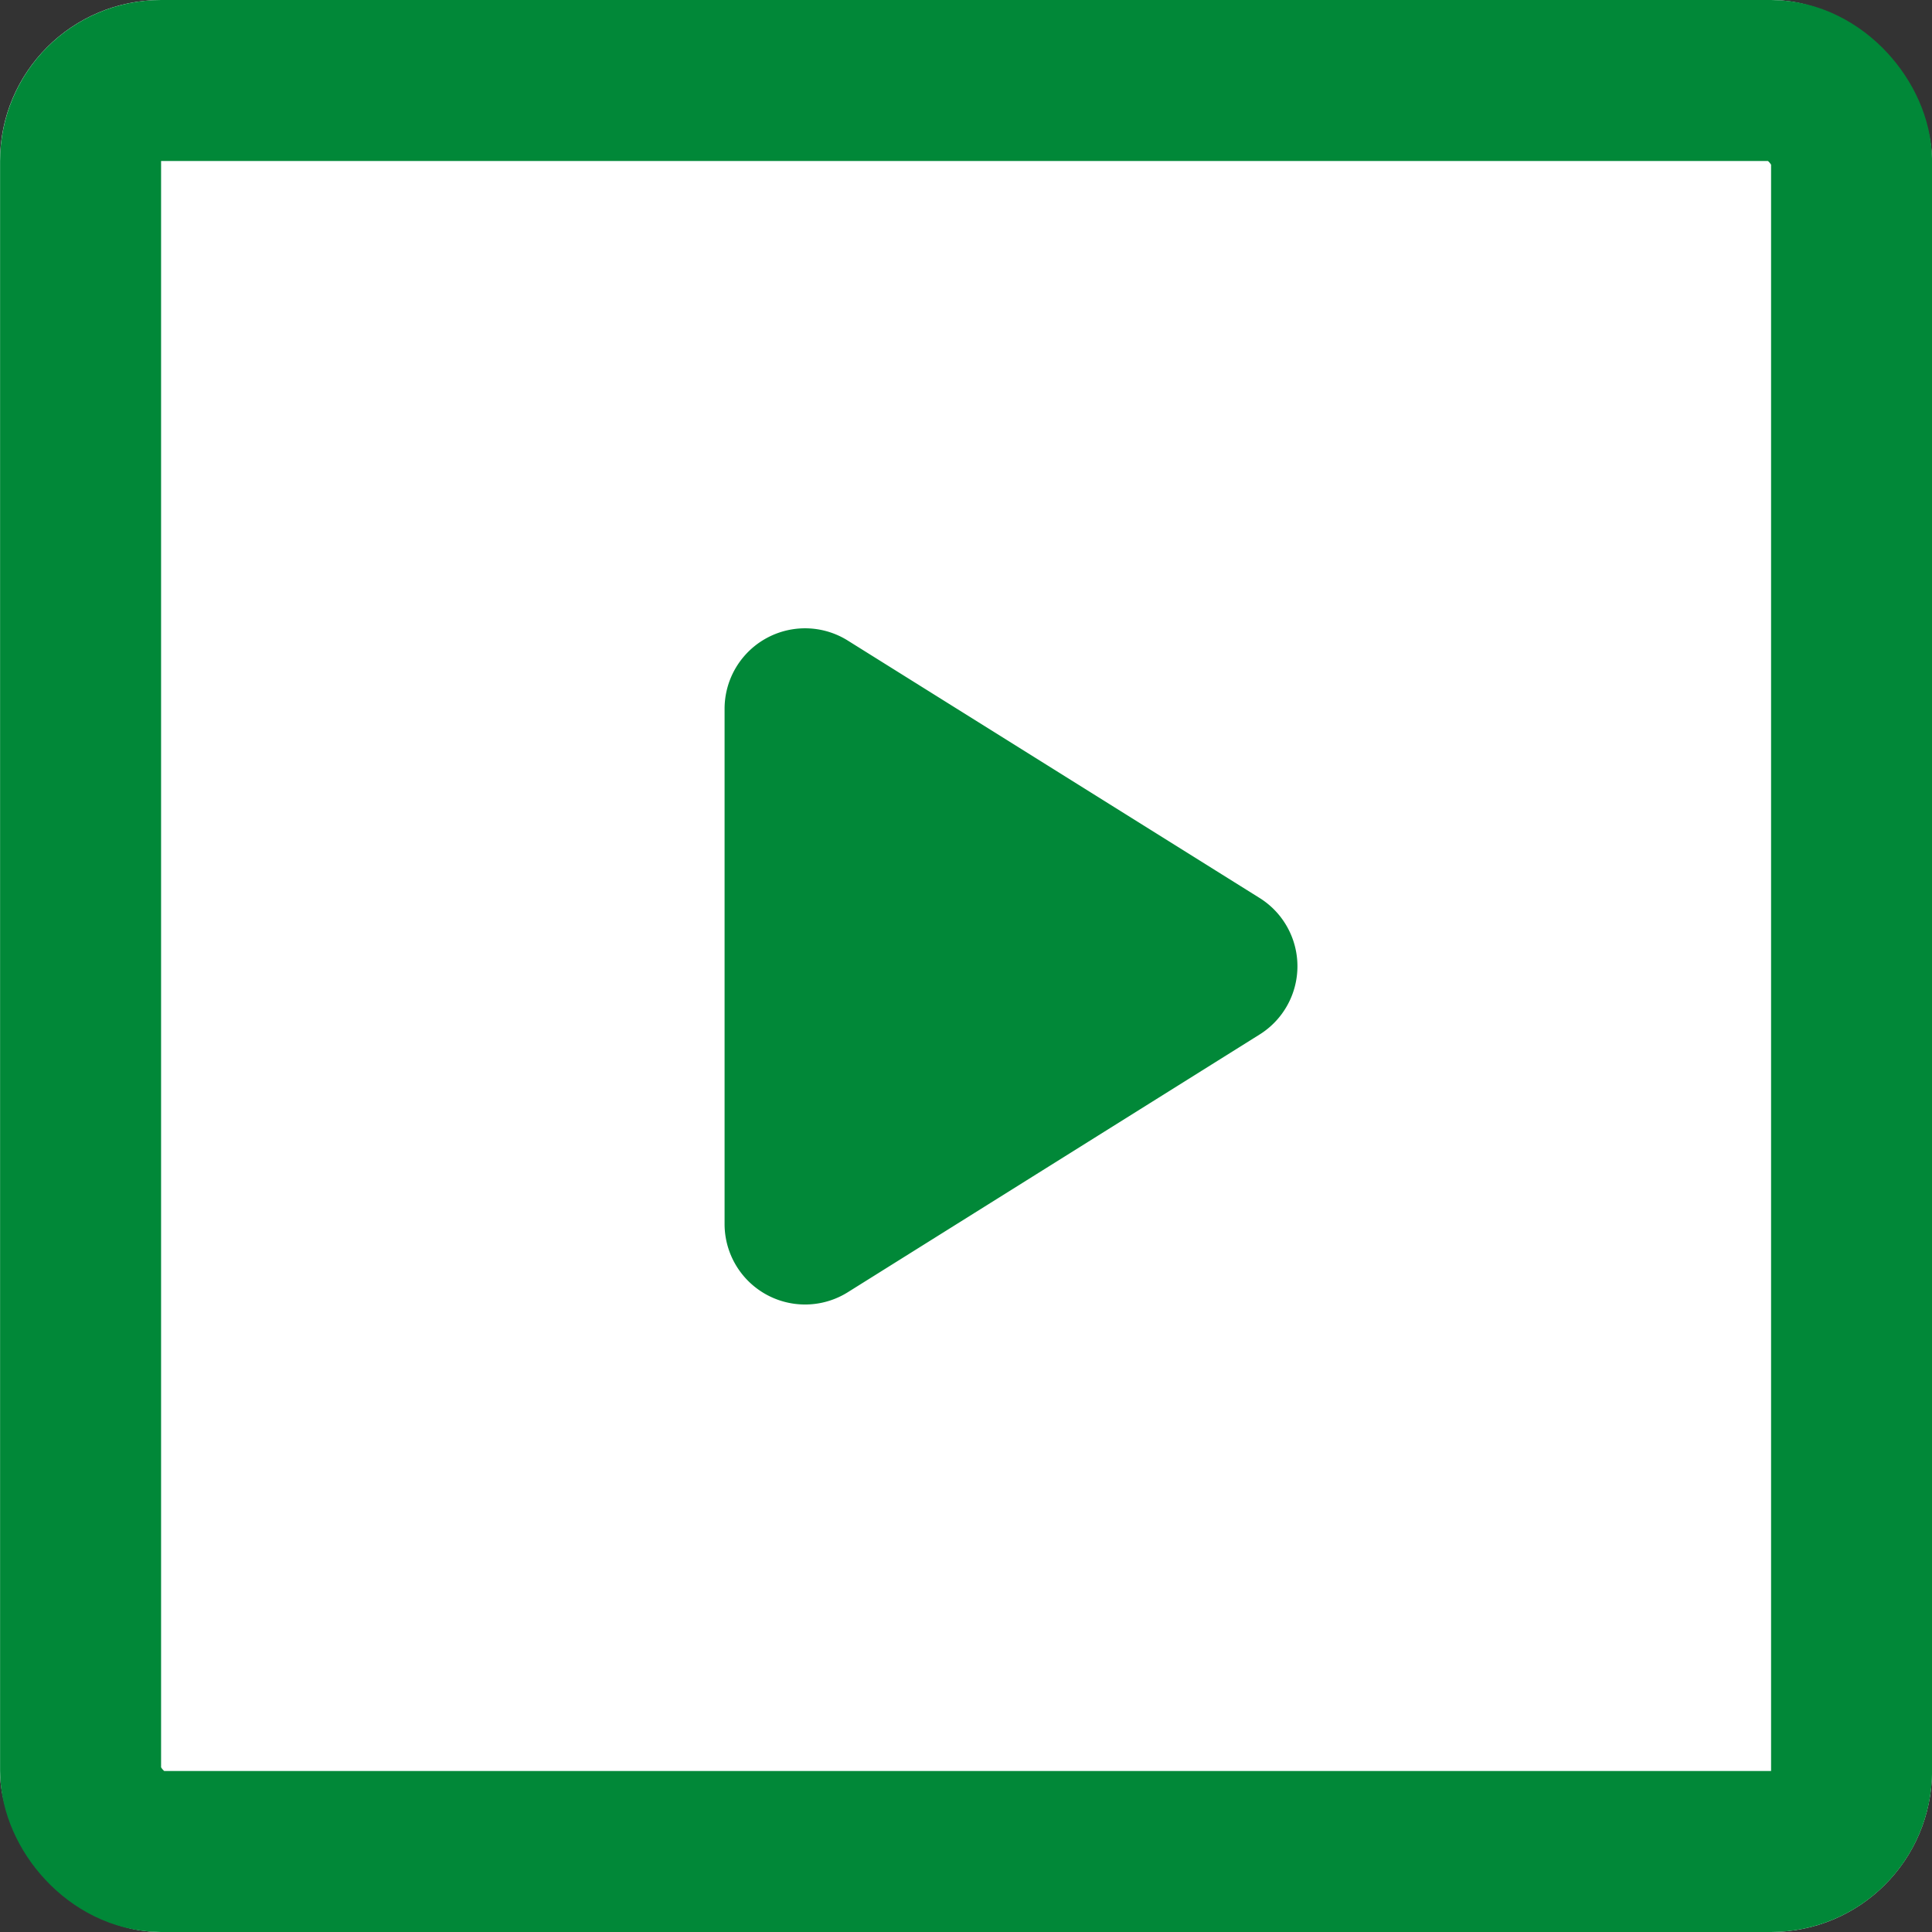
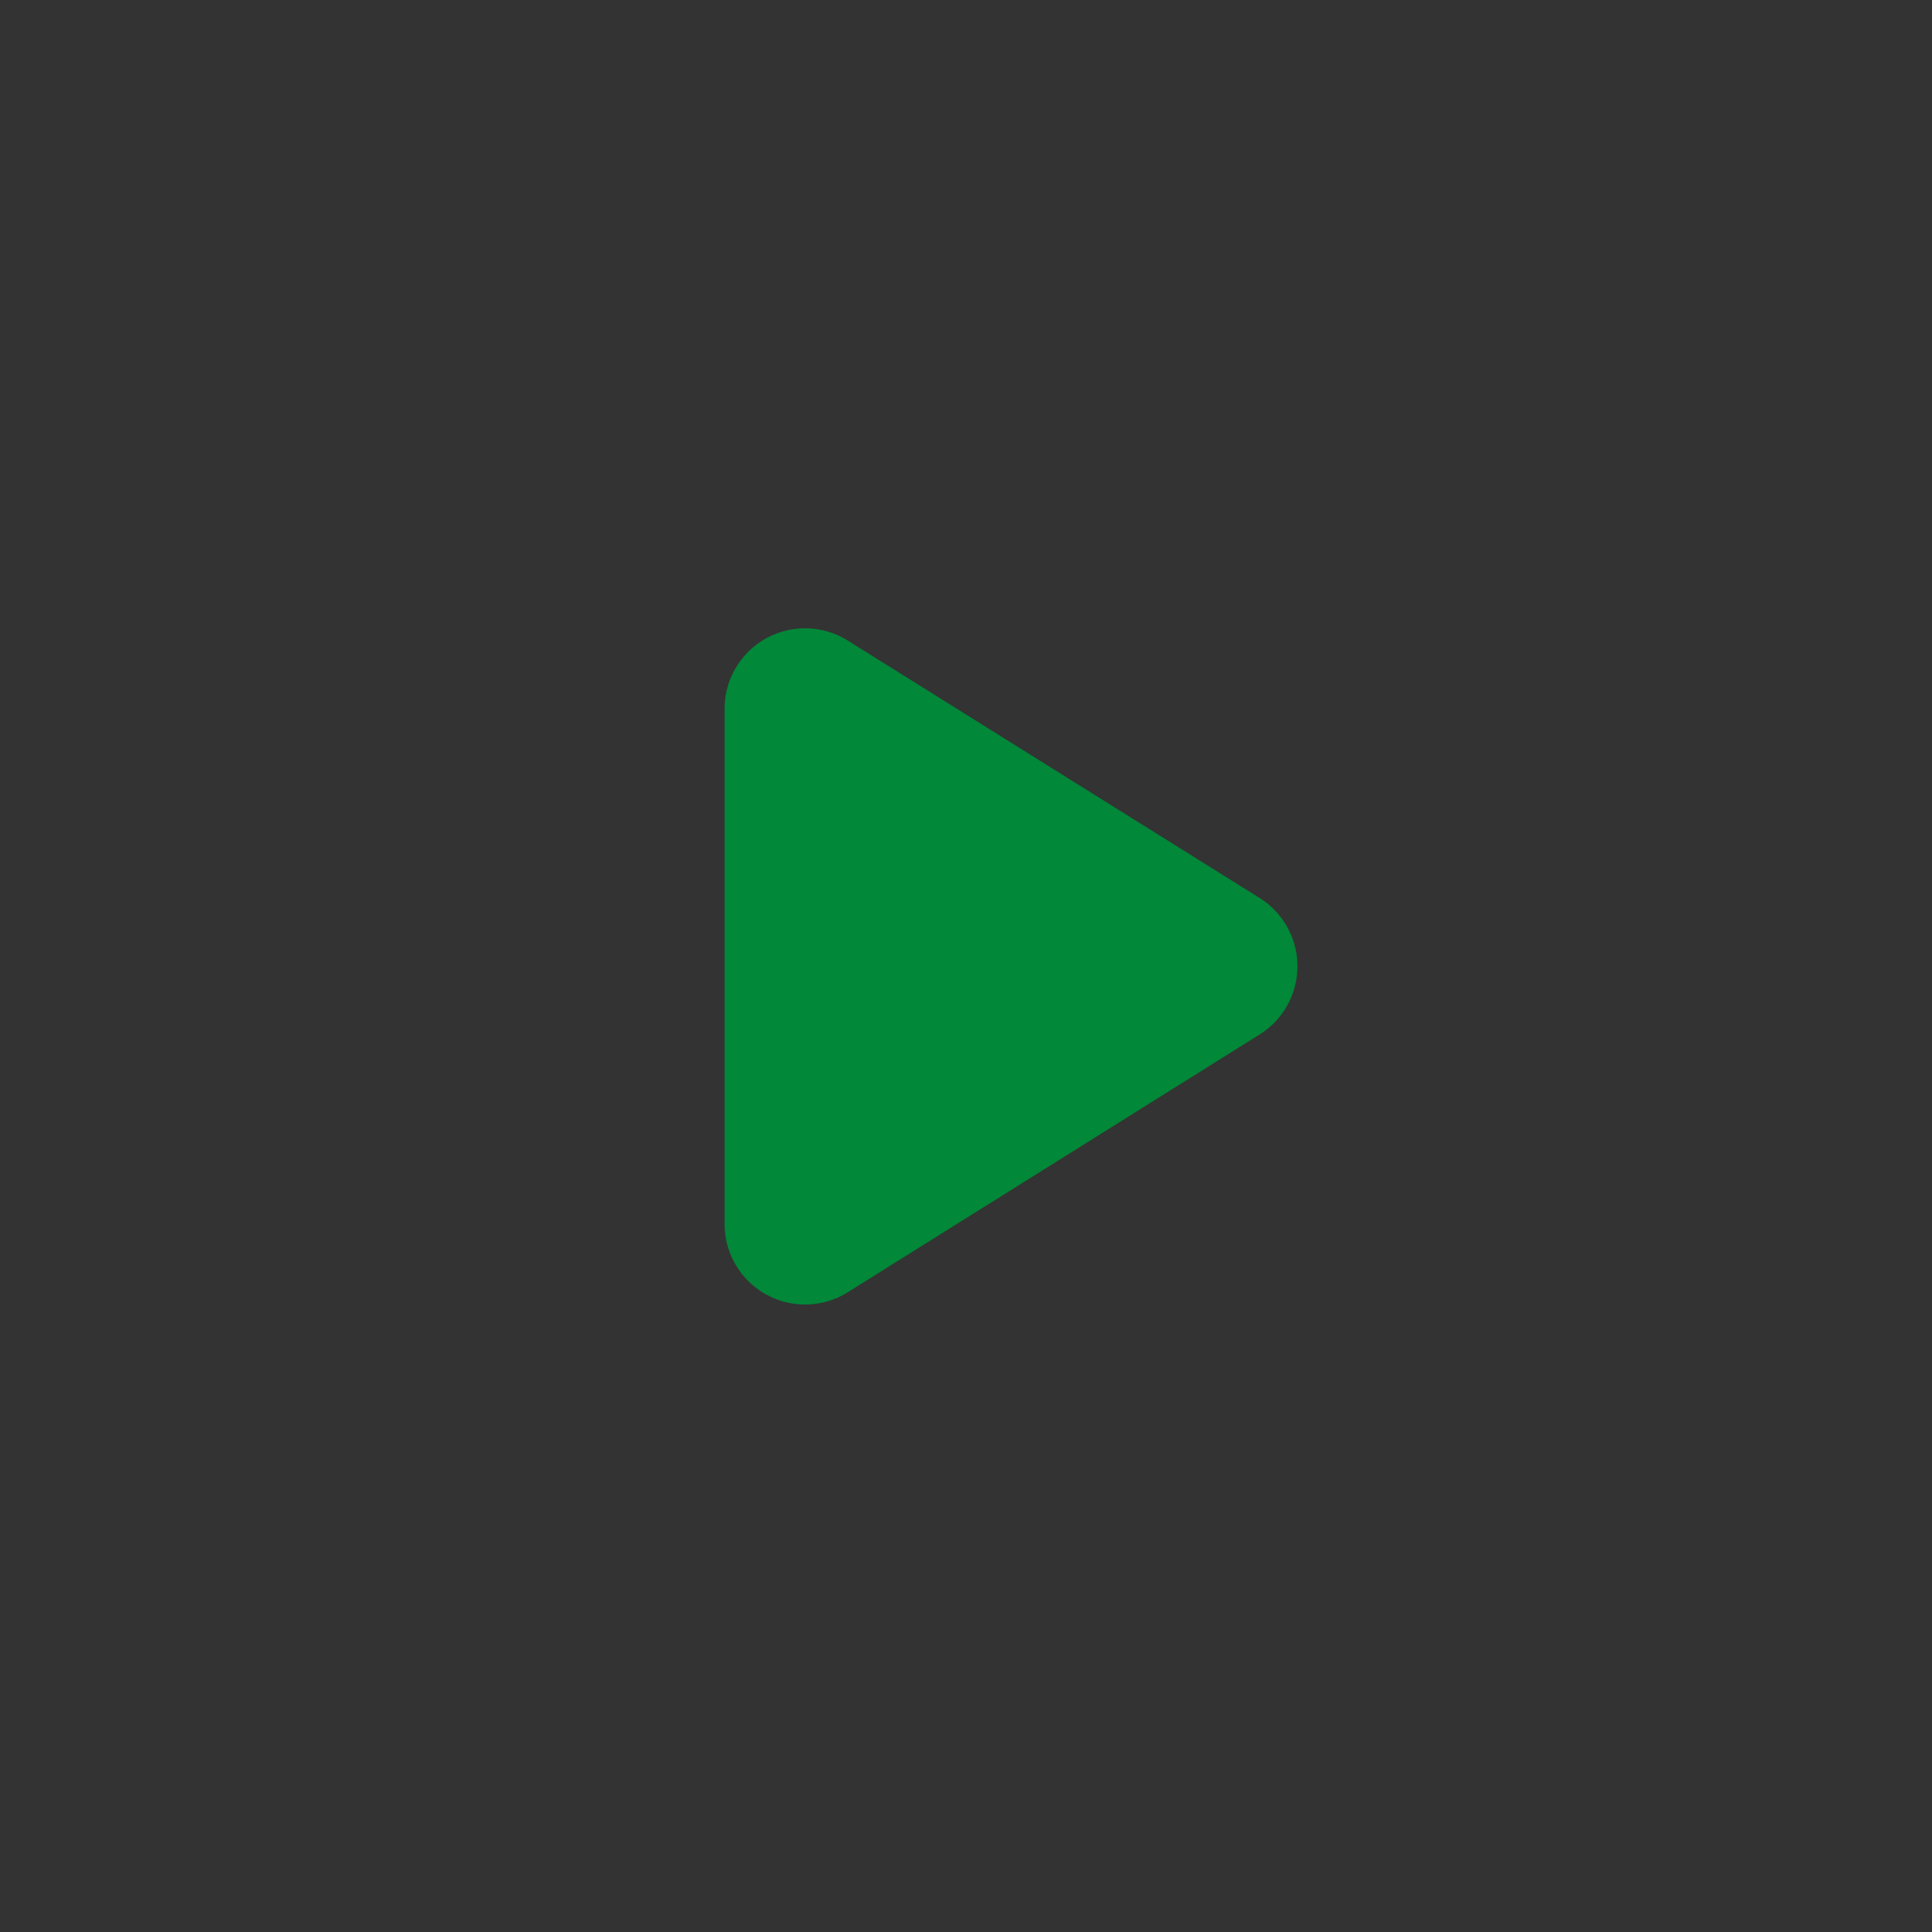
<svg xmlns="http://www.w3.org/2000/svg" id="コンポーネント_6_1" data-name="コンポーネント 6 – 1" width="24" height="24" viewBox="0 0 24 24">
  <rect x="0" y="0" width="24" height="24" fill="#333333" stroke="none" />
  <g id="グループ_21278" data-name="グループ 21278" transform="translate(-702.999 -696.999)">
    <g id="グループ_21277" data-name="グループ 21277" transform="translate(-481.535 243.143)">
-       <rect id="長方形_147890" data-name="長方形 147890" width="24" height="24" rx="2" transform="translate(1184.534 453.856)" fill="#fff" />
      <g id="グループ_19549" data-name="グループ 19549" transform="translate(388.515 -159.259)">
        <g id="グループ_18434" data-name="グループ 18434" transform="translate(796.02 613.115)">
          <g id="長方形_147412" data-name="長方形 147412" transform="translate(0 0)" fill="none" stroke="#018838" stroke-width="2">
            <rect width="24" height="24" rx="2" stroke="none" />
-             <rect x="1" y="1" width="22" height="22" rx="1" fill="none" />
          </g>
        </g>
      </g>
    </g>
    <path id="多角形_17" data-name="多角形 17" d="M4.152,1.357a1,1,0,0,1,1.7,0l3.2,5.113A1,1,0,0,1,8.2,8H1.8A1,1,0,0,1,.956,6.47Z" transform="translate(720 704) rotate(90)" fill="#018838" />
  </g>
  <g id="グループ_21282" data-name="グループ 21282" transform="translate(-702.999 -737.999)" opacity="0">
    <g id="グループ_21277-2" data-name="グループ 21277" transform="translate(-481.535 284.143)">
      <rect id="長方形_147890-2" data-name="長方形 147890" width="24" height="24" rx="2" transform="translate(1184.534 453.856)" fill="#00bc4d" />
    </g>
-     <path id="多角形_17-2" data-name="多角形 17" d="M4.152,1.357a1,1,0,0,1,1.7,0l3.2,5.113A1,1,0,0,1,8.2,8H1.8A1,1,0,0,1,.956,6.47Z" transform="translate(720 745) rotate(90)" fill="#fff" />
  </g>
</svg>